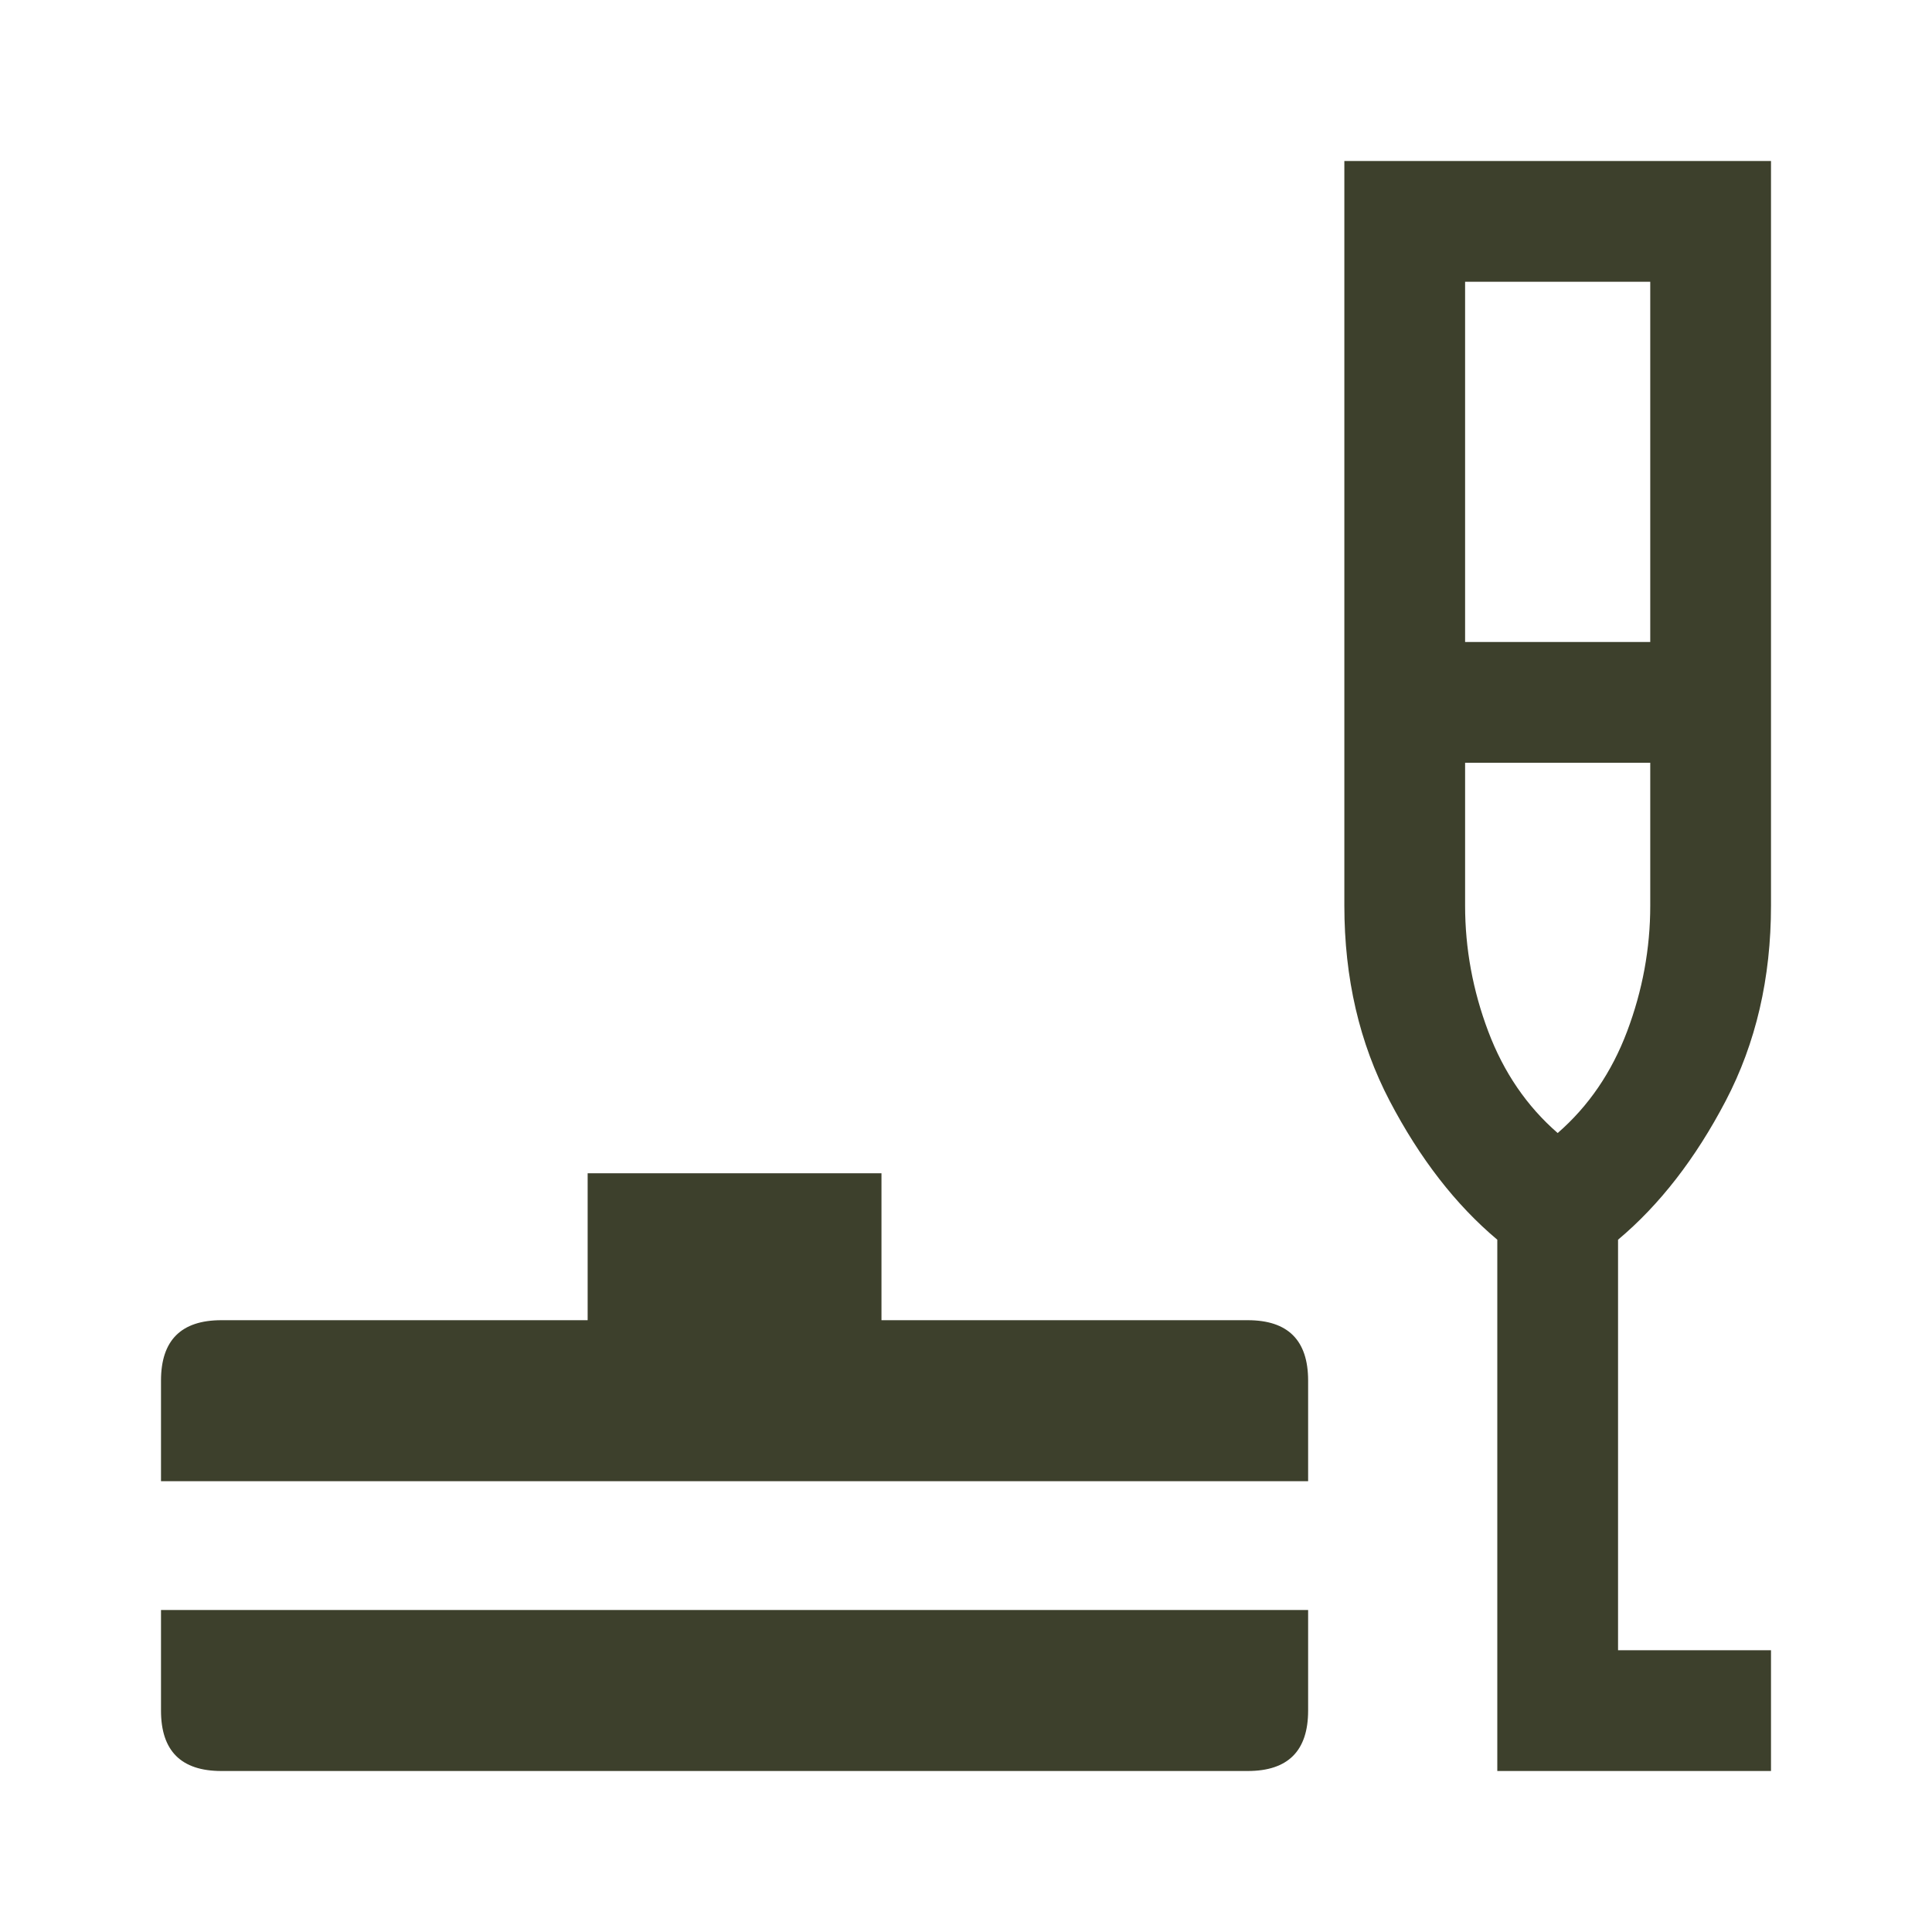
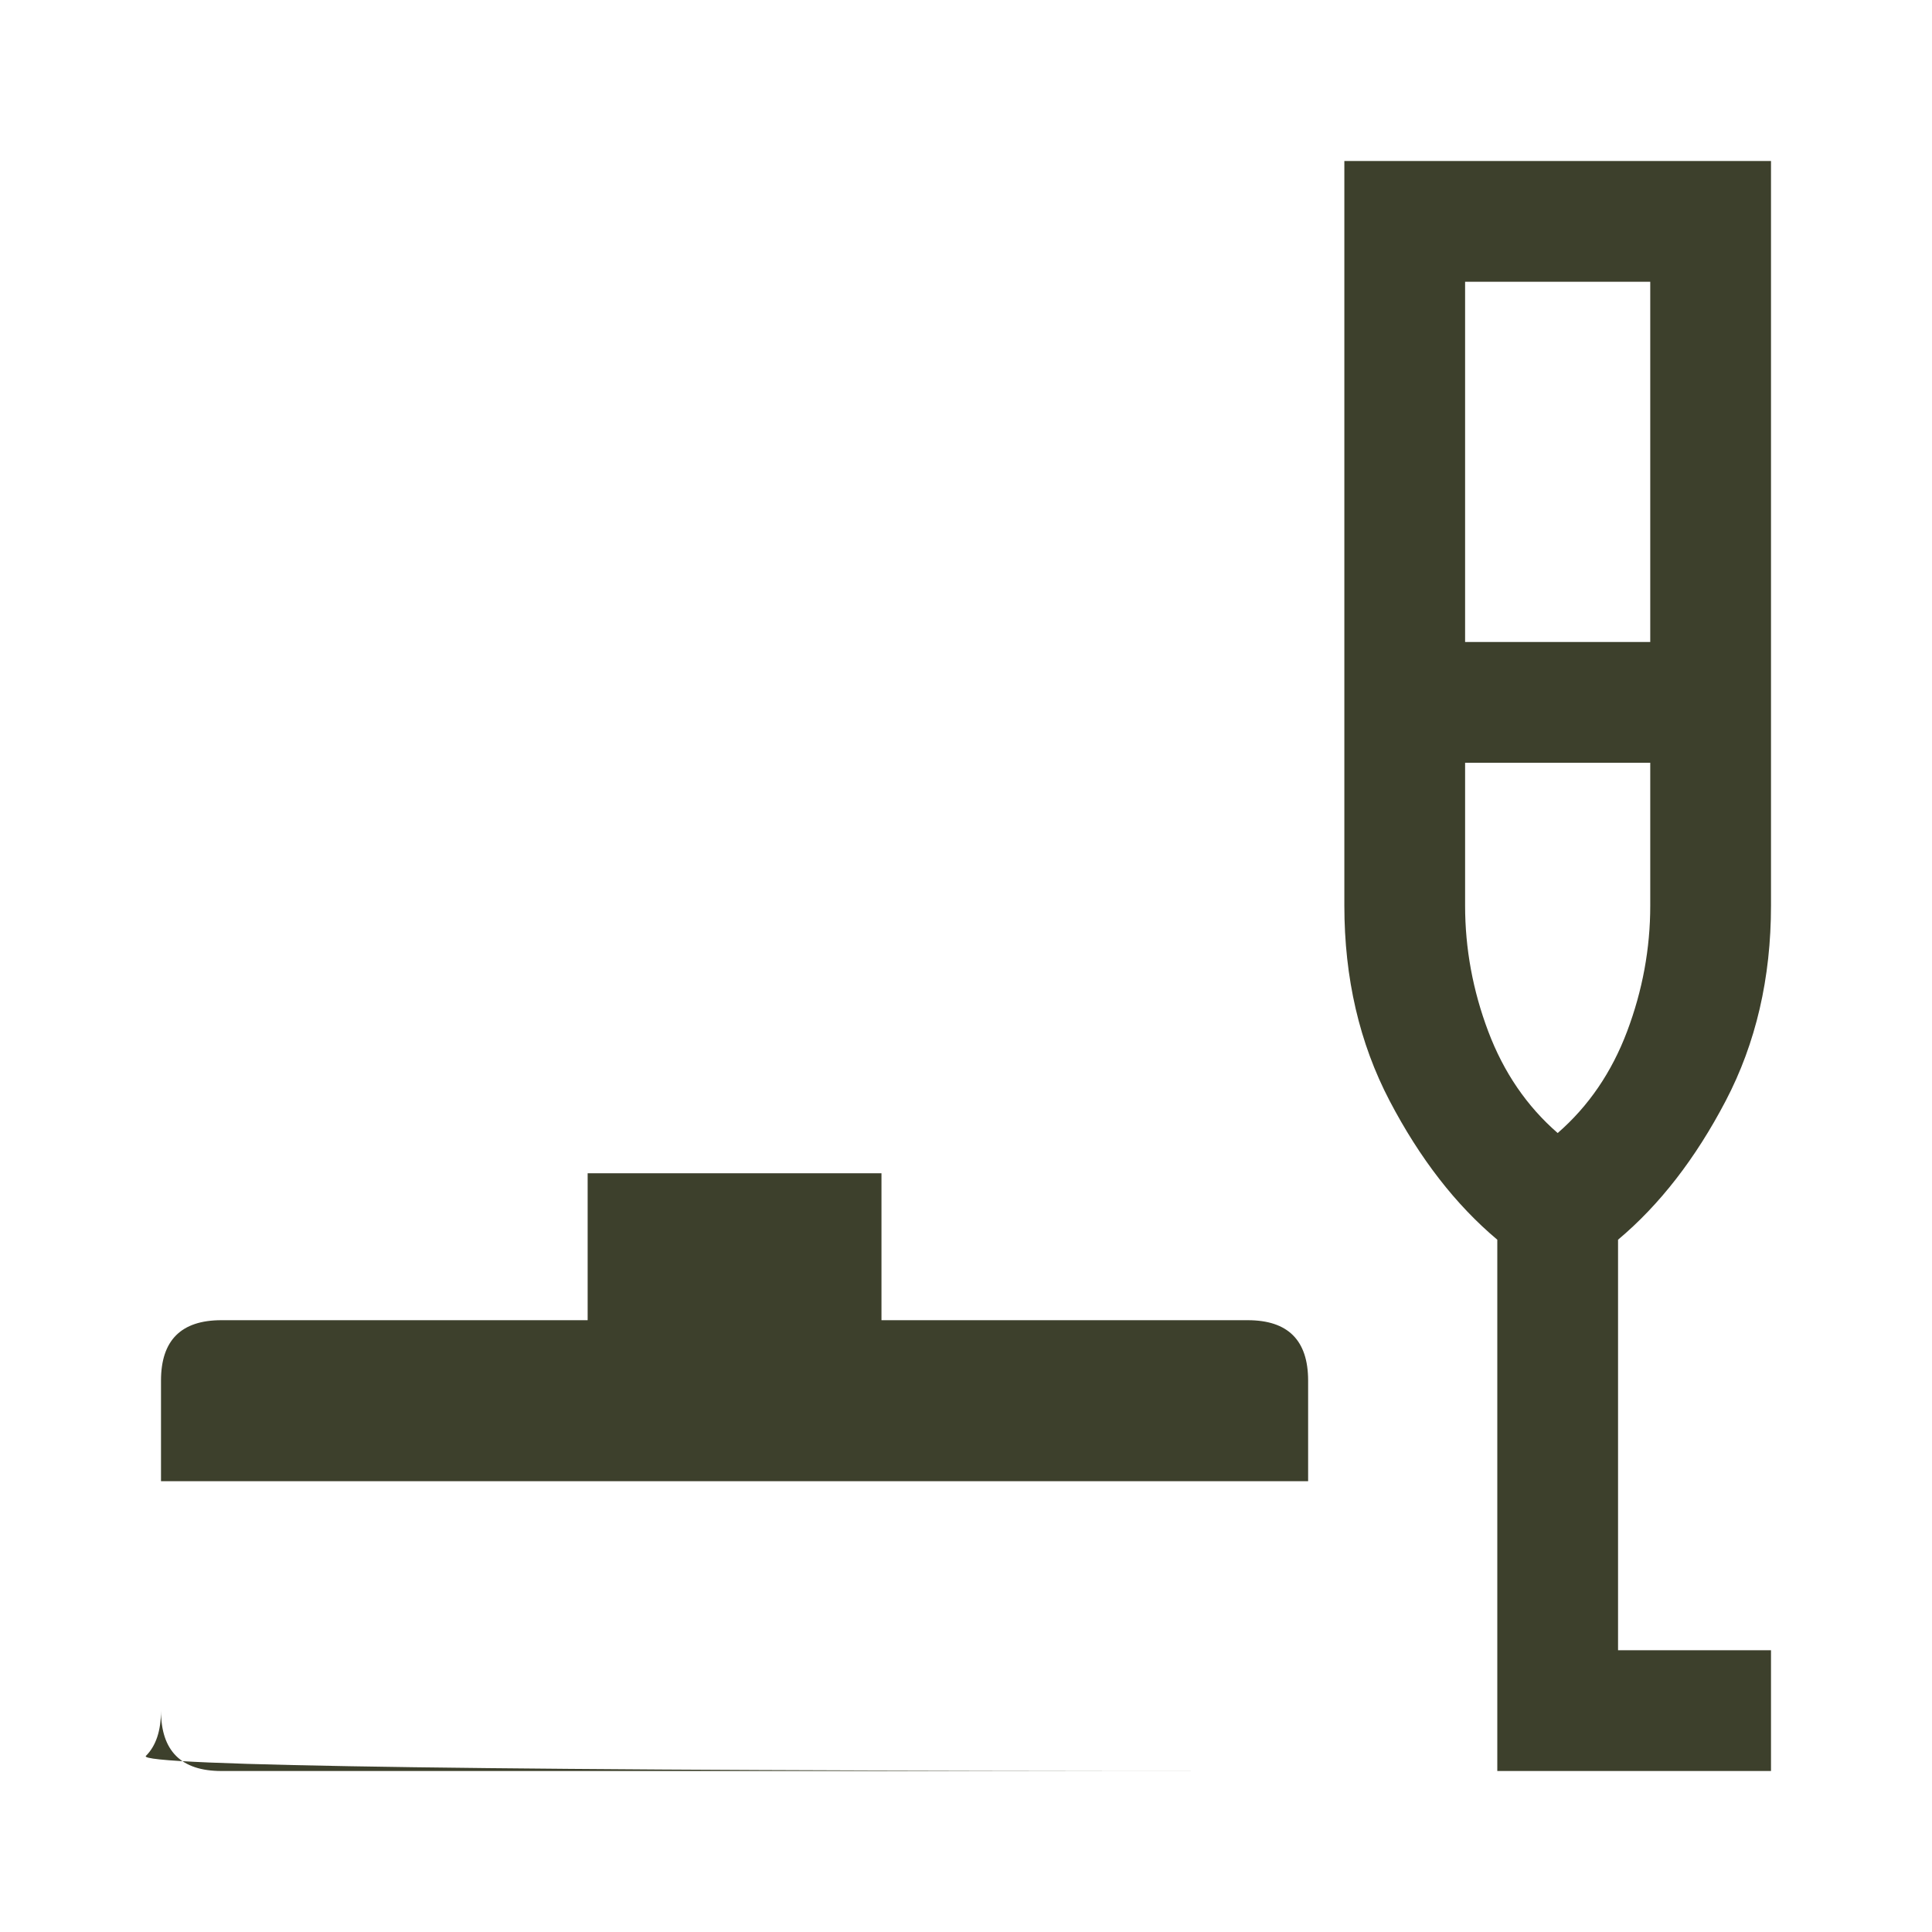
<svg xmlns="http://www.w3.org/2000/svg" height="48px" viewBox="0 -960 960 960" width="48px" fill="#3D402C">
-   <path d="M110-80q-15 0-22.5-7.5T80-110v-50h570v50q0 15-7.5 22.5T620-80H110ZM80-224v-50q0-15 7.5-22.5T110-304h182v-73h146v73h182q15 0 22.5 7.5T650-274v50H80ZM744-80v-264q-31-26-53.5-69T668-510v-370h212v370q0 54-22.5 97T804-344v204h76v60H744Zm-16-561h92v-179h-92v179Zm46 244q23-20 34.5-50.5T820-510v-71h-92v71q0 32 11.5 62.5T774-397Zm0 0Z" />
+   <path d="M110-80q-15 0-22.5-7.5T80-110v-50v50q0 15-7.5 22.5T620-80H110ZM80-224v-50q0-15 7.5-22.5T110-304h182v-73h146v73h182q15 0 22.5 7.5T650-274v50H80ZM744-80v-264q-31-26-53.5-69T668-510v-370h212v370q0 54-22.5 97T804-344v204h76v60H744Zm-16-561h92v-179h-92v179Zm46 244q23-20 34.5-50.5T820-510v-71h-92v71q0 32 11.5 62.5T774-397Zm0 0Z" />
</svg>